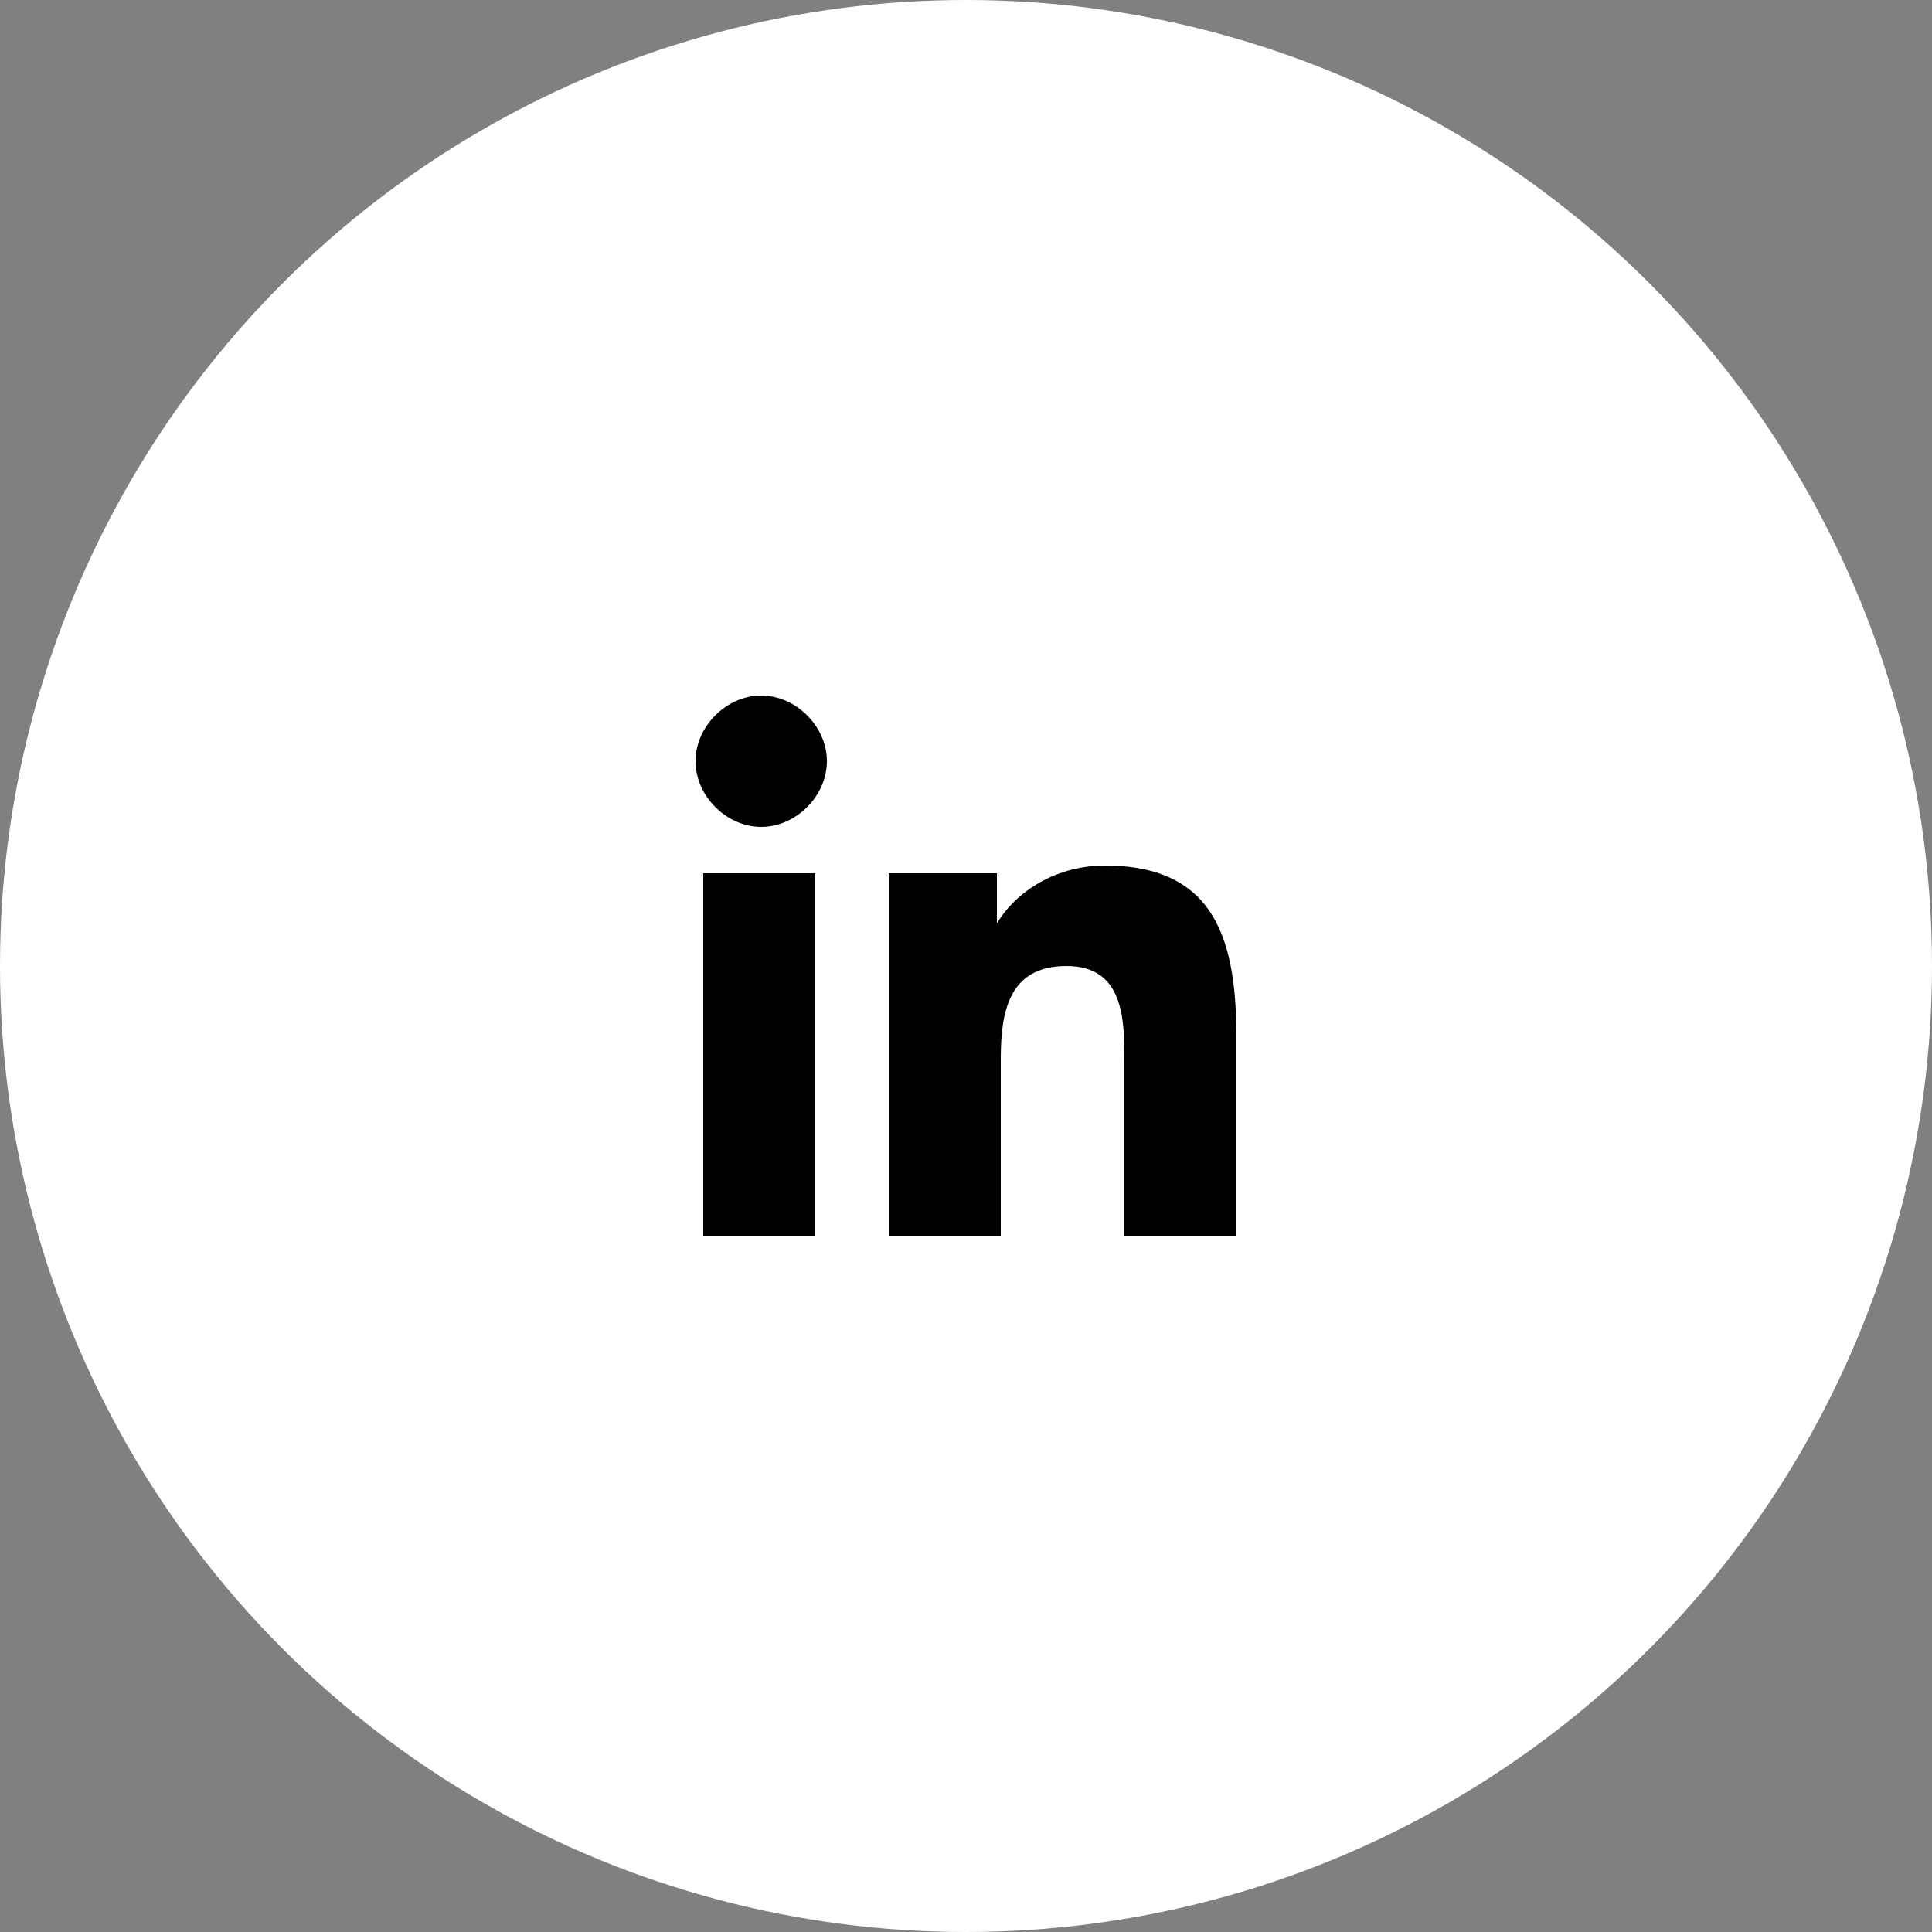
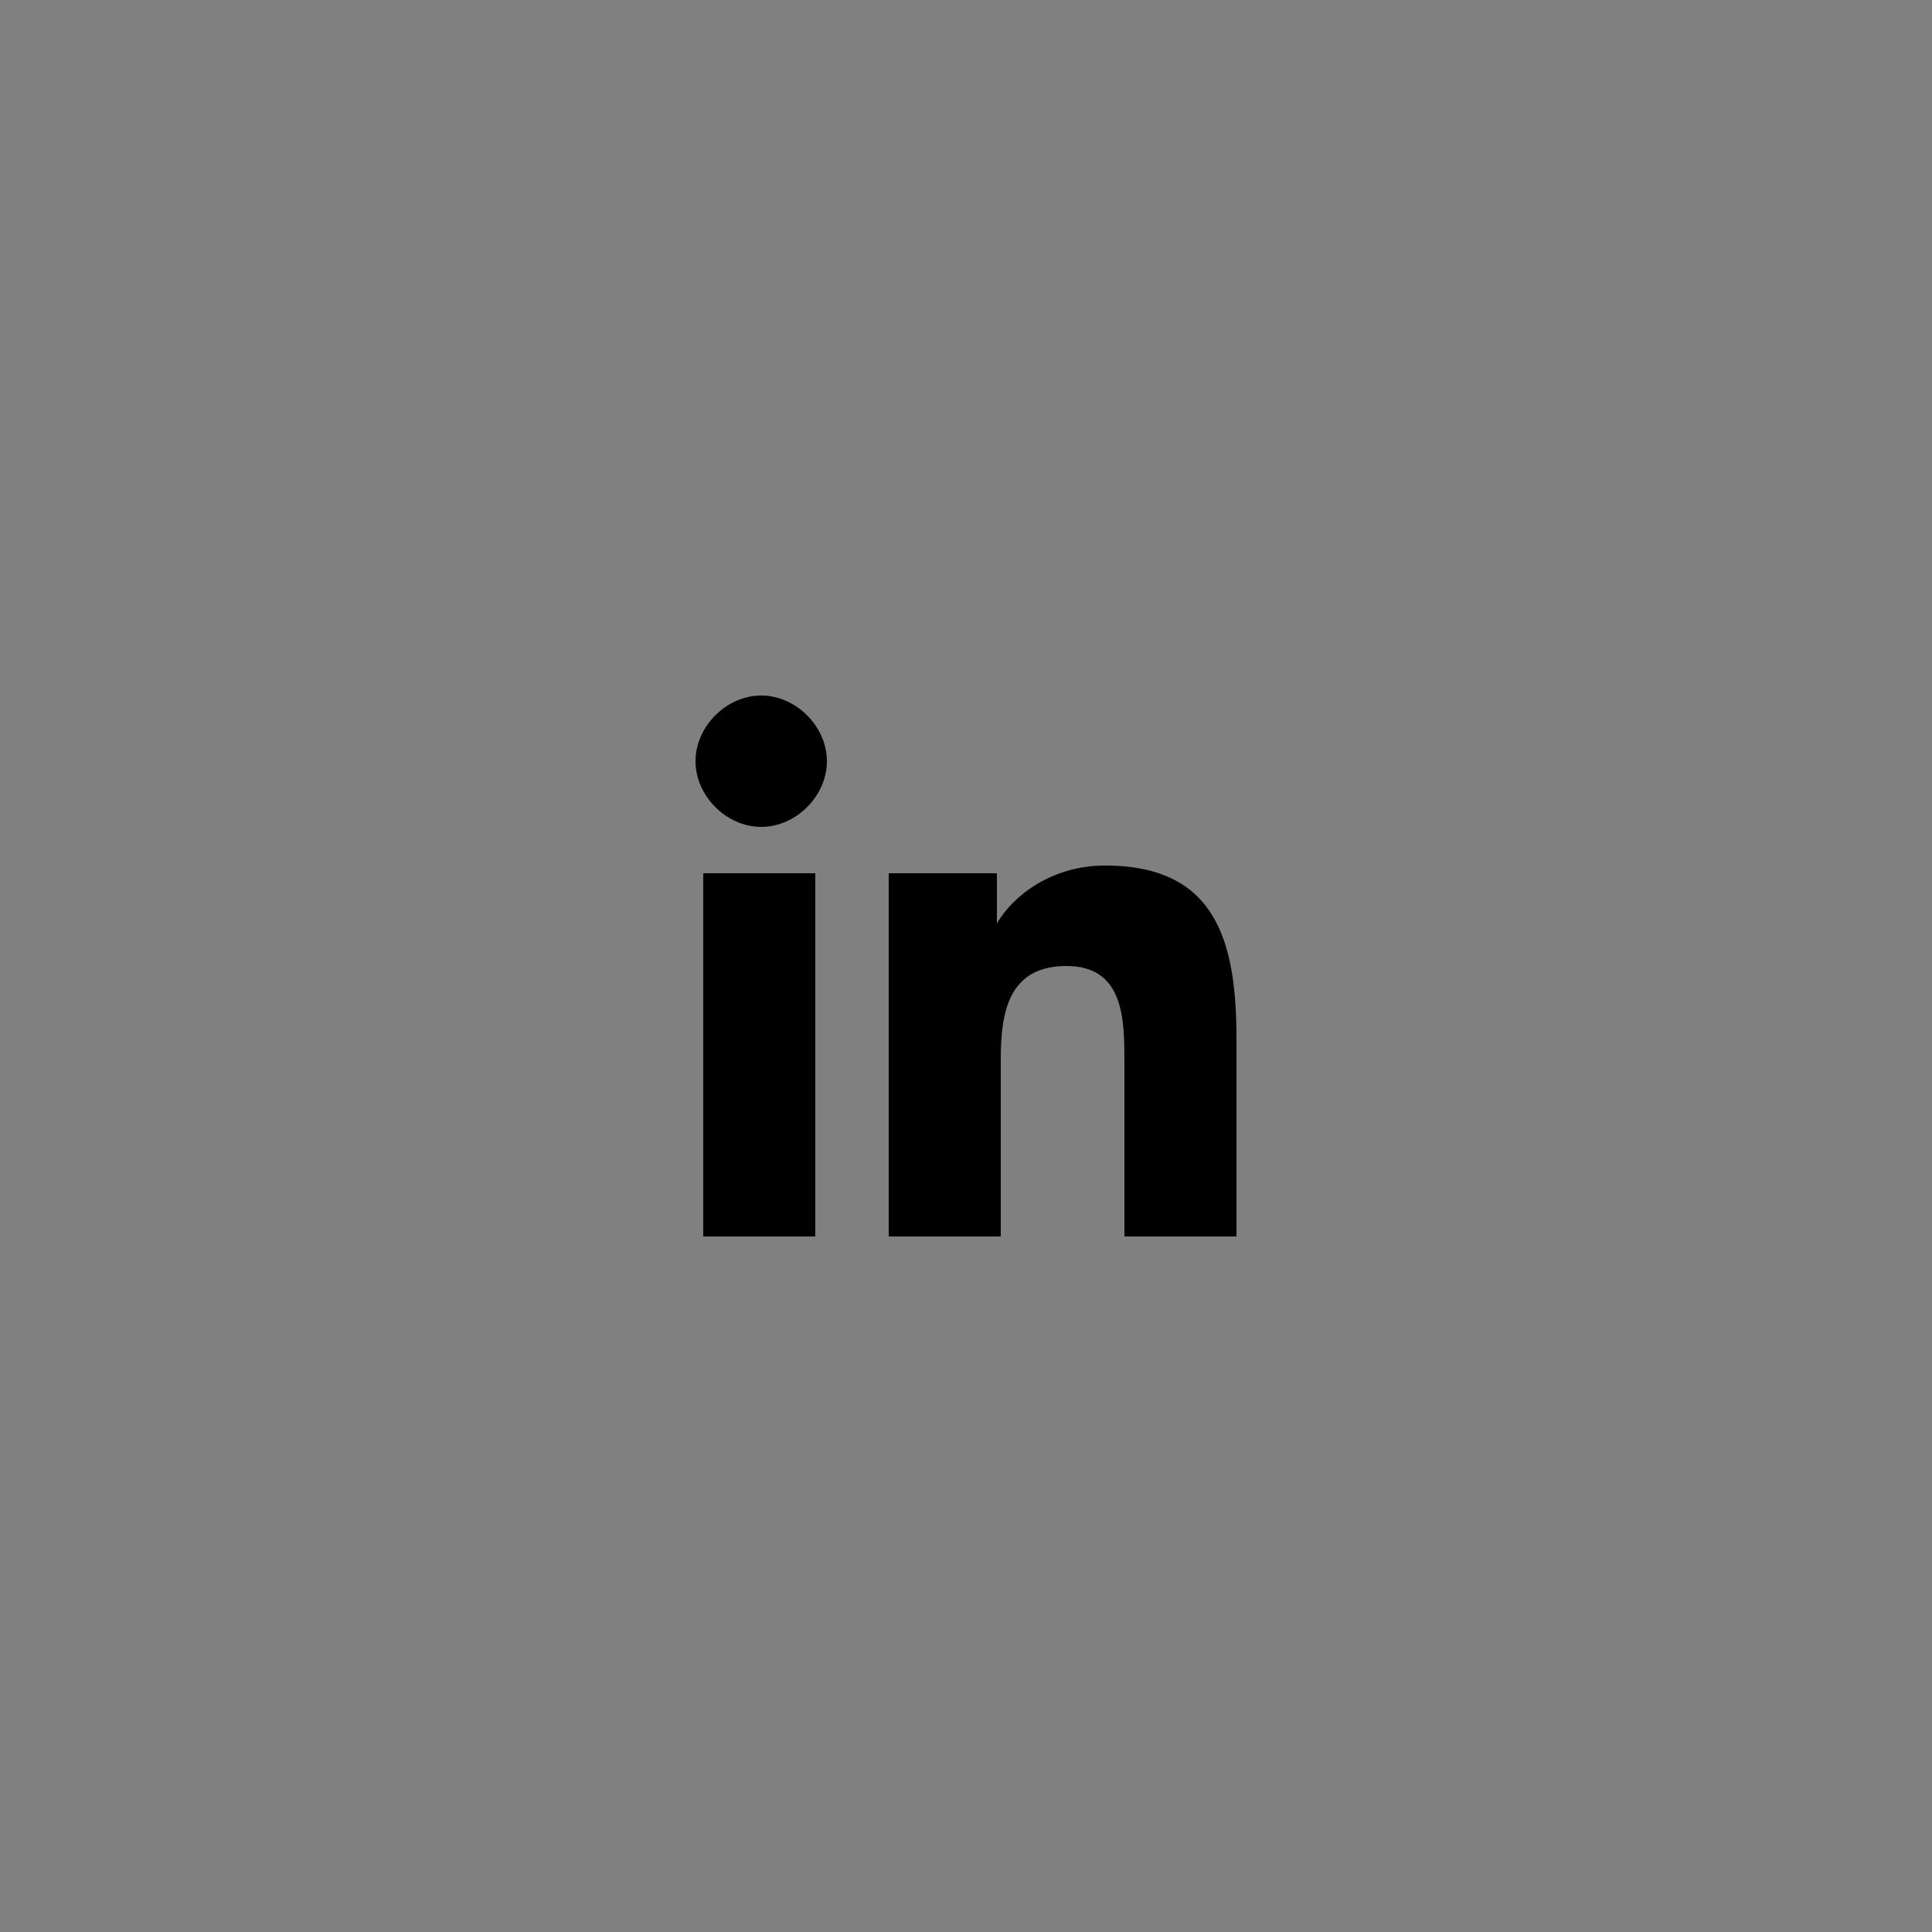
<svg xmlns="http://www.w3.org/2000/svg" viewBox="0 0 50 50">
  <rect x="0" y="0" width="50" height="50" fill="#808080" stroke="none" />
-   <circle cx="25" cy="25" r="25" fill-rule="evenodd" clip-rule="evenodd" fill="#fff" />
  <path d="M28.6 22.4c-1.4 0-2.4.8-2.8 1.5v-1.3H23V32h2.9v-4.6c0-1.2.2-2.4 1.7-2.4s1.5 1.4 1.5 2.5V32H32v-5.1c0-2.5-.5-4.5-3.4-4.5zM18.2 32h2.9v-9.4h-2.9V32zm1.5-14c-.9 0-1.7.8-1.7 1.7 0 .9.8 1.7 1.7 1.7.9 0 1.7-.8 1.7-1.7 0-.9-.8-1.7-1.7-1.7z" />
</svg>